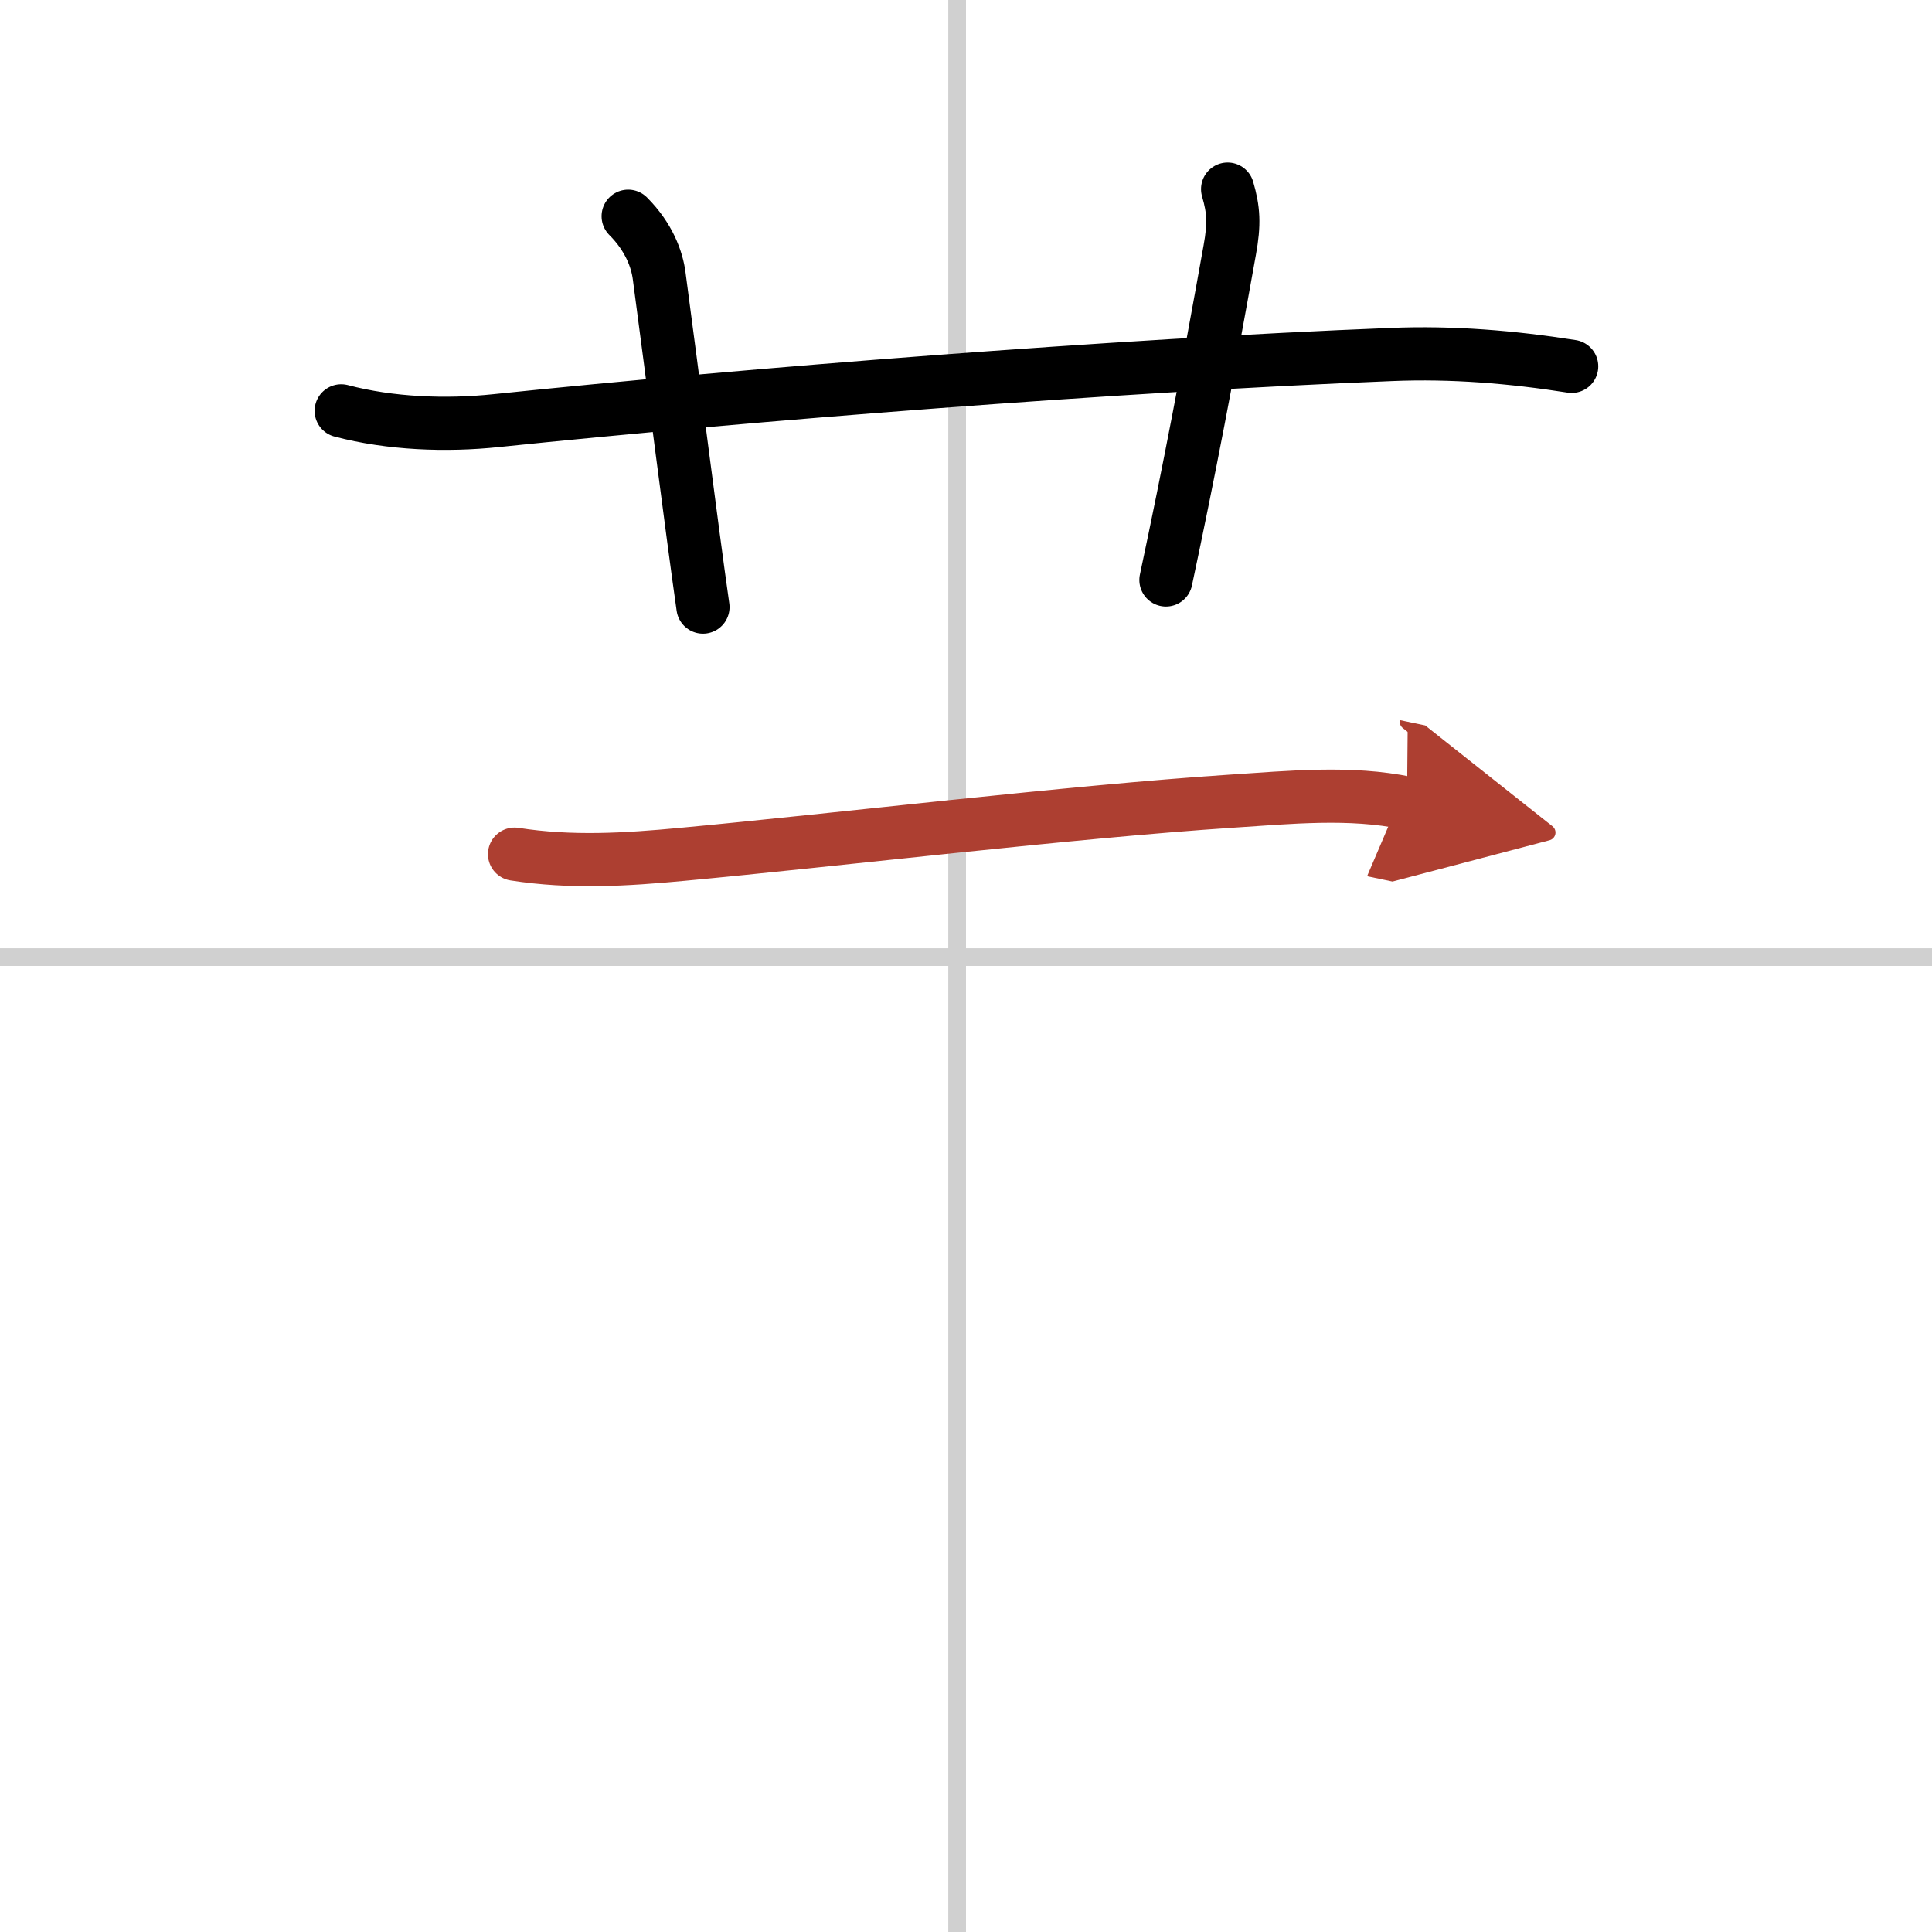
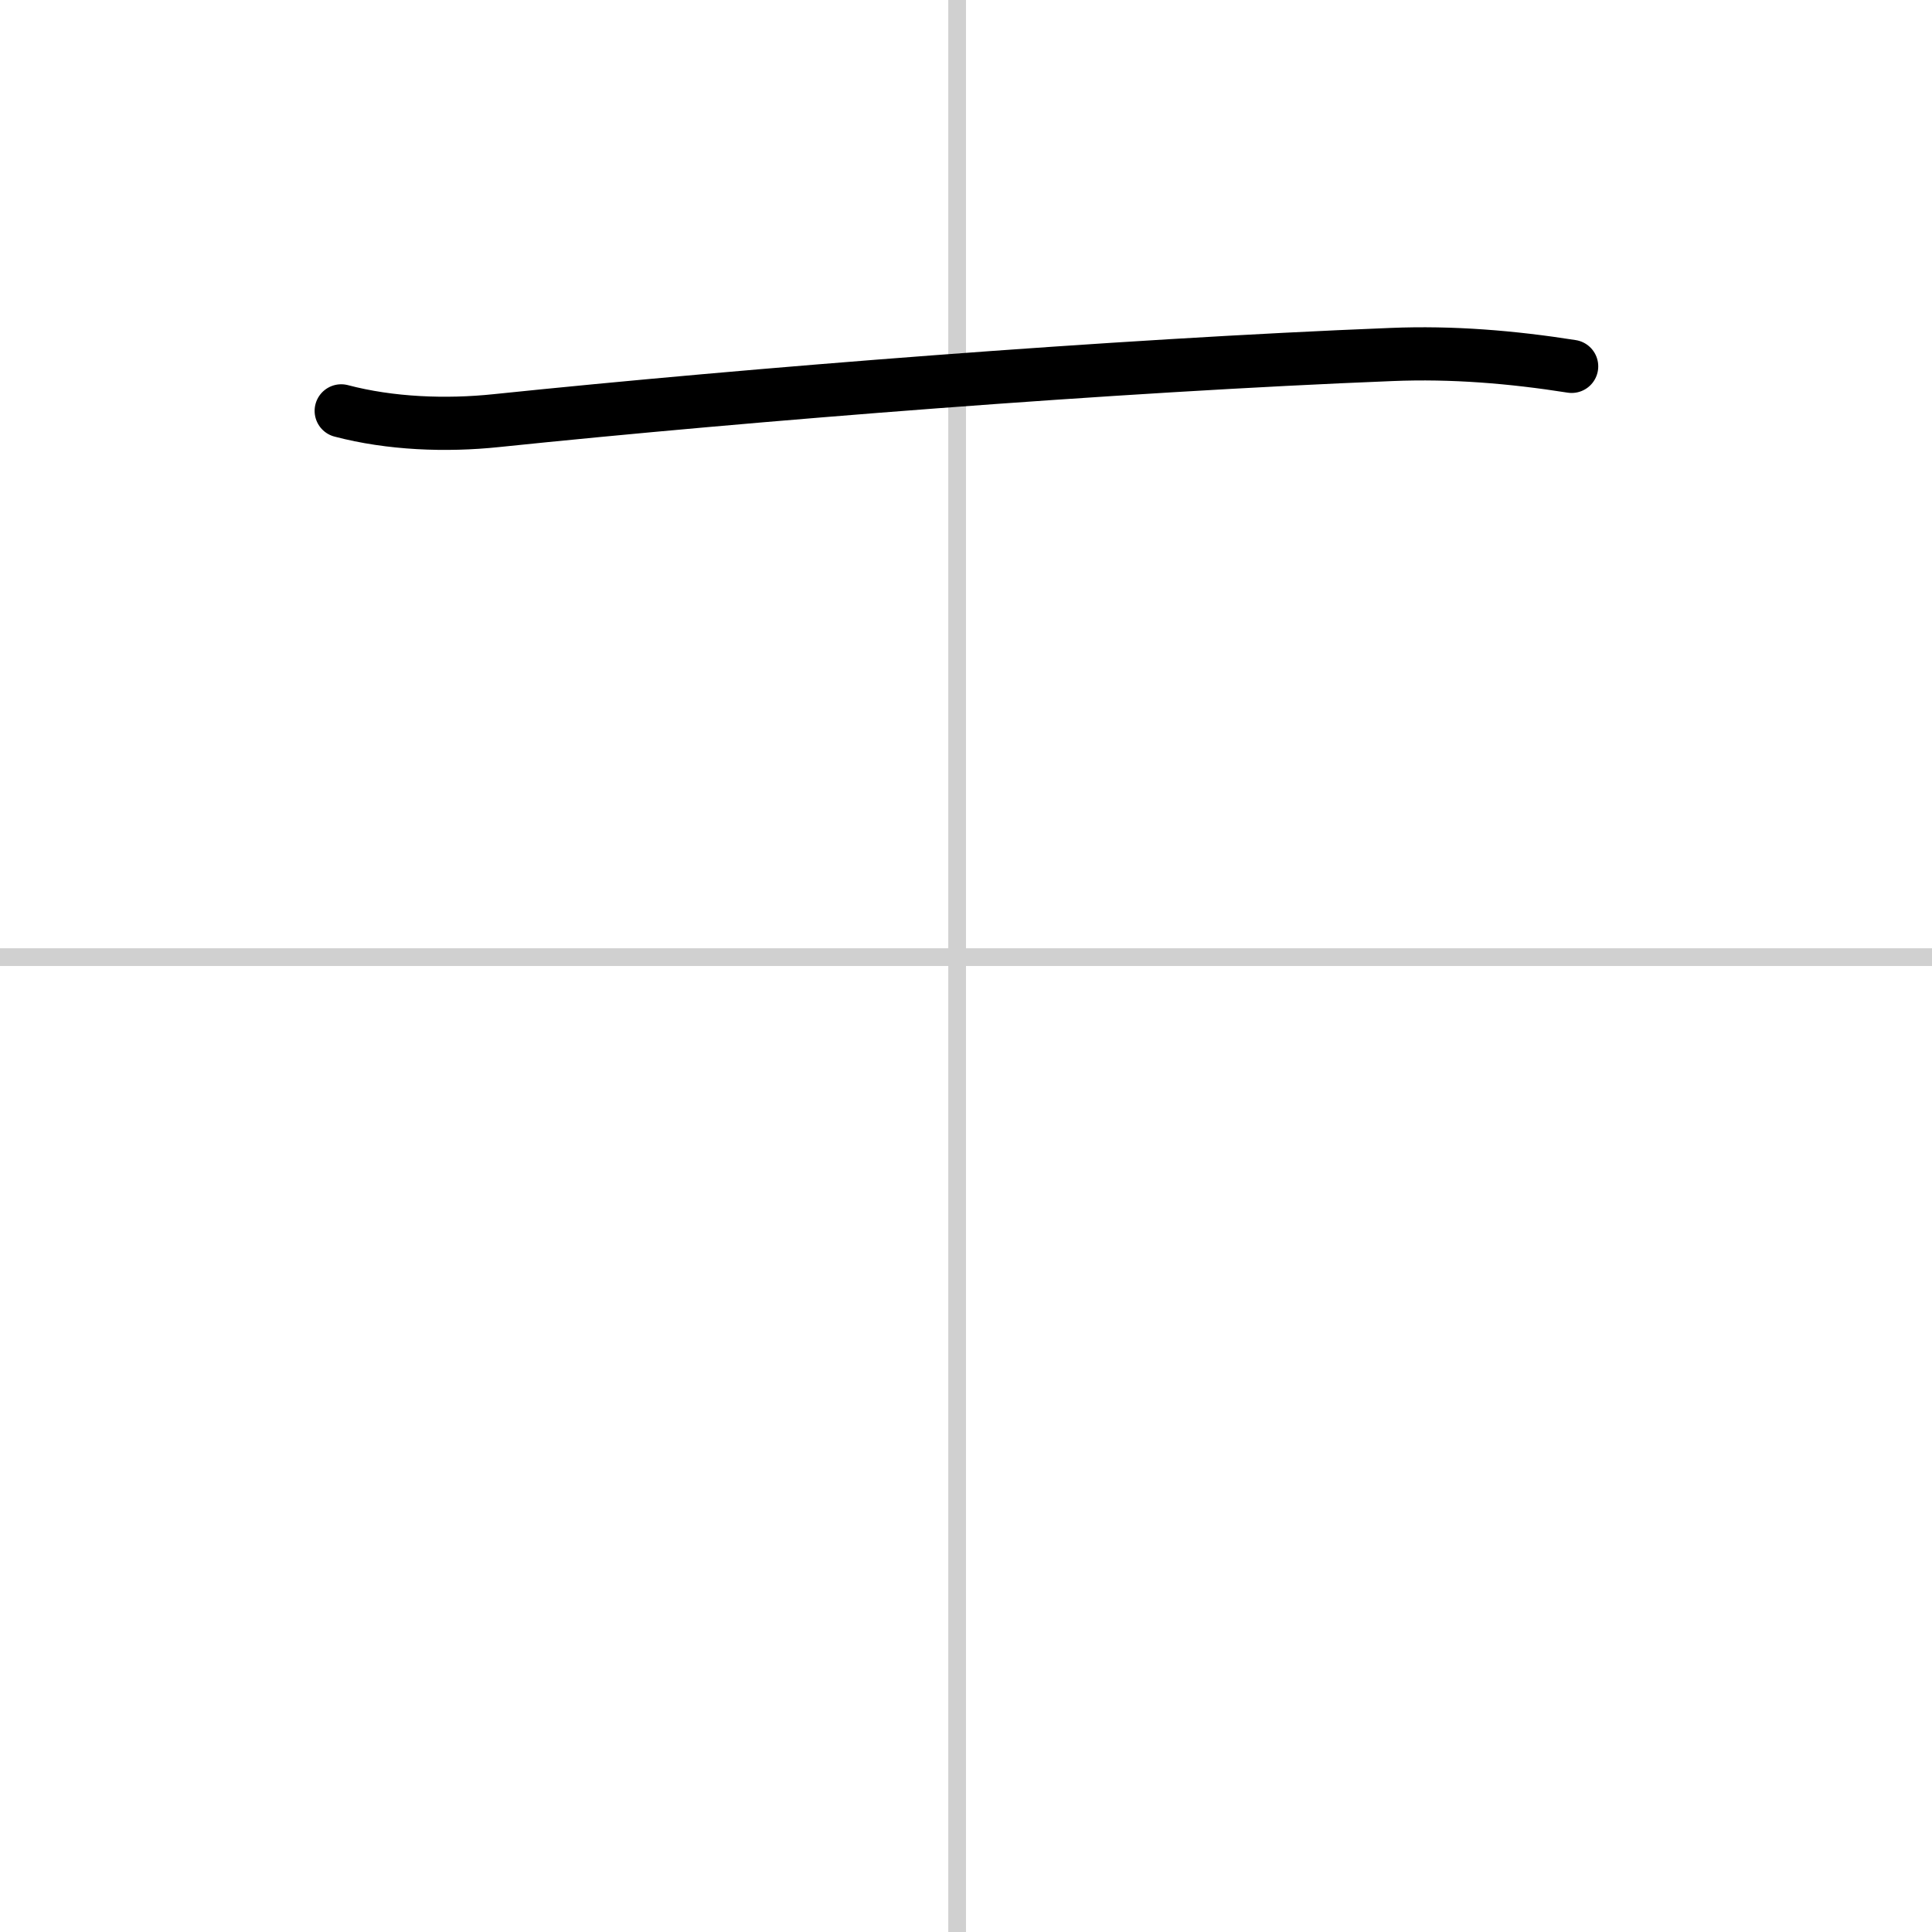
<svg xmlns="http://www.w3.org/2000/svg" width="400" height="400" viewBox="0 0 109 109">
  <defs>
    <marker id="a" markerWidth="4" orient="auto" refX="1" refY="5" viewBox="0 0 10 10">
-       <polyline points="0 0 10 5 0 10 1 5" fill="#ad3f31" stroke="#ad3f31" />
-     </marker>
+       </marker>
  </defs>
  <g fill="none" stroke="#000" stroke-linecap="round" stroke-linejoin="round" stroke-width="3">
    <rect width="100%" height="100%" fill="#fff" stroke="#fff" />
    <line x1="54" x2="54" y2="109" stroke="#d0d0d0" stroke-width="1" />
    <line x2="109" y1="54" y2="54" stroke="#d0d0d0" stroke-width="1" />
    <path d="m19.25 23.18c2.77 0.73 5.91 0.85 8.76 0.55 14.37-1.49 34.87-3.11 50.5-3.73 3.43-0.14 6.79 0.14 10.16 0.67" />
-     <path d="M35.44,12.2c1.18,1.18,1.63,2.44,1.75,3.37C38,21.62,39,29.62,39.66,34.25" />
-     <path d="m69.26 10.67c0.34 1.16 0.39 1.96 0.12 3.44-1.28 7.14-2.25 12.27-3.6 18.61" />
-     <path d="m29.03 48.19c3.2 0.5 6.27 0.31 9.47 0.01 8.7-0.81 21.89-2.4 30.99-3 3.24-0.21 6.69-0.56 9.89 0.11" marker-end="url(#a)" stroke="#ad3f31" />
  </g>
</svg>